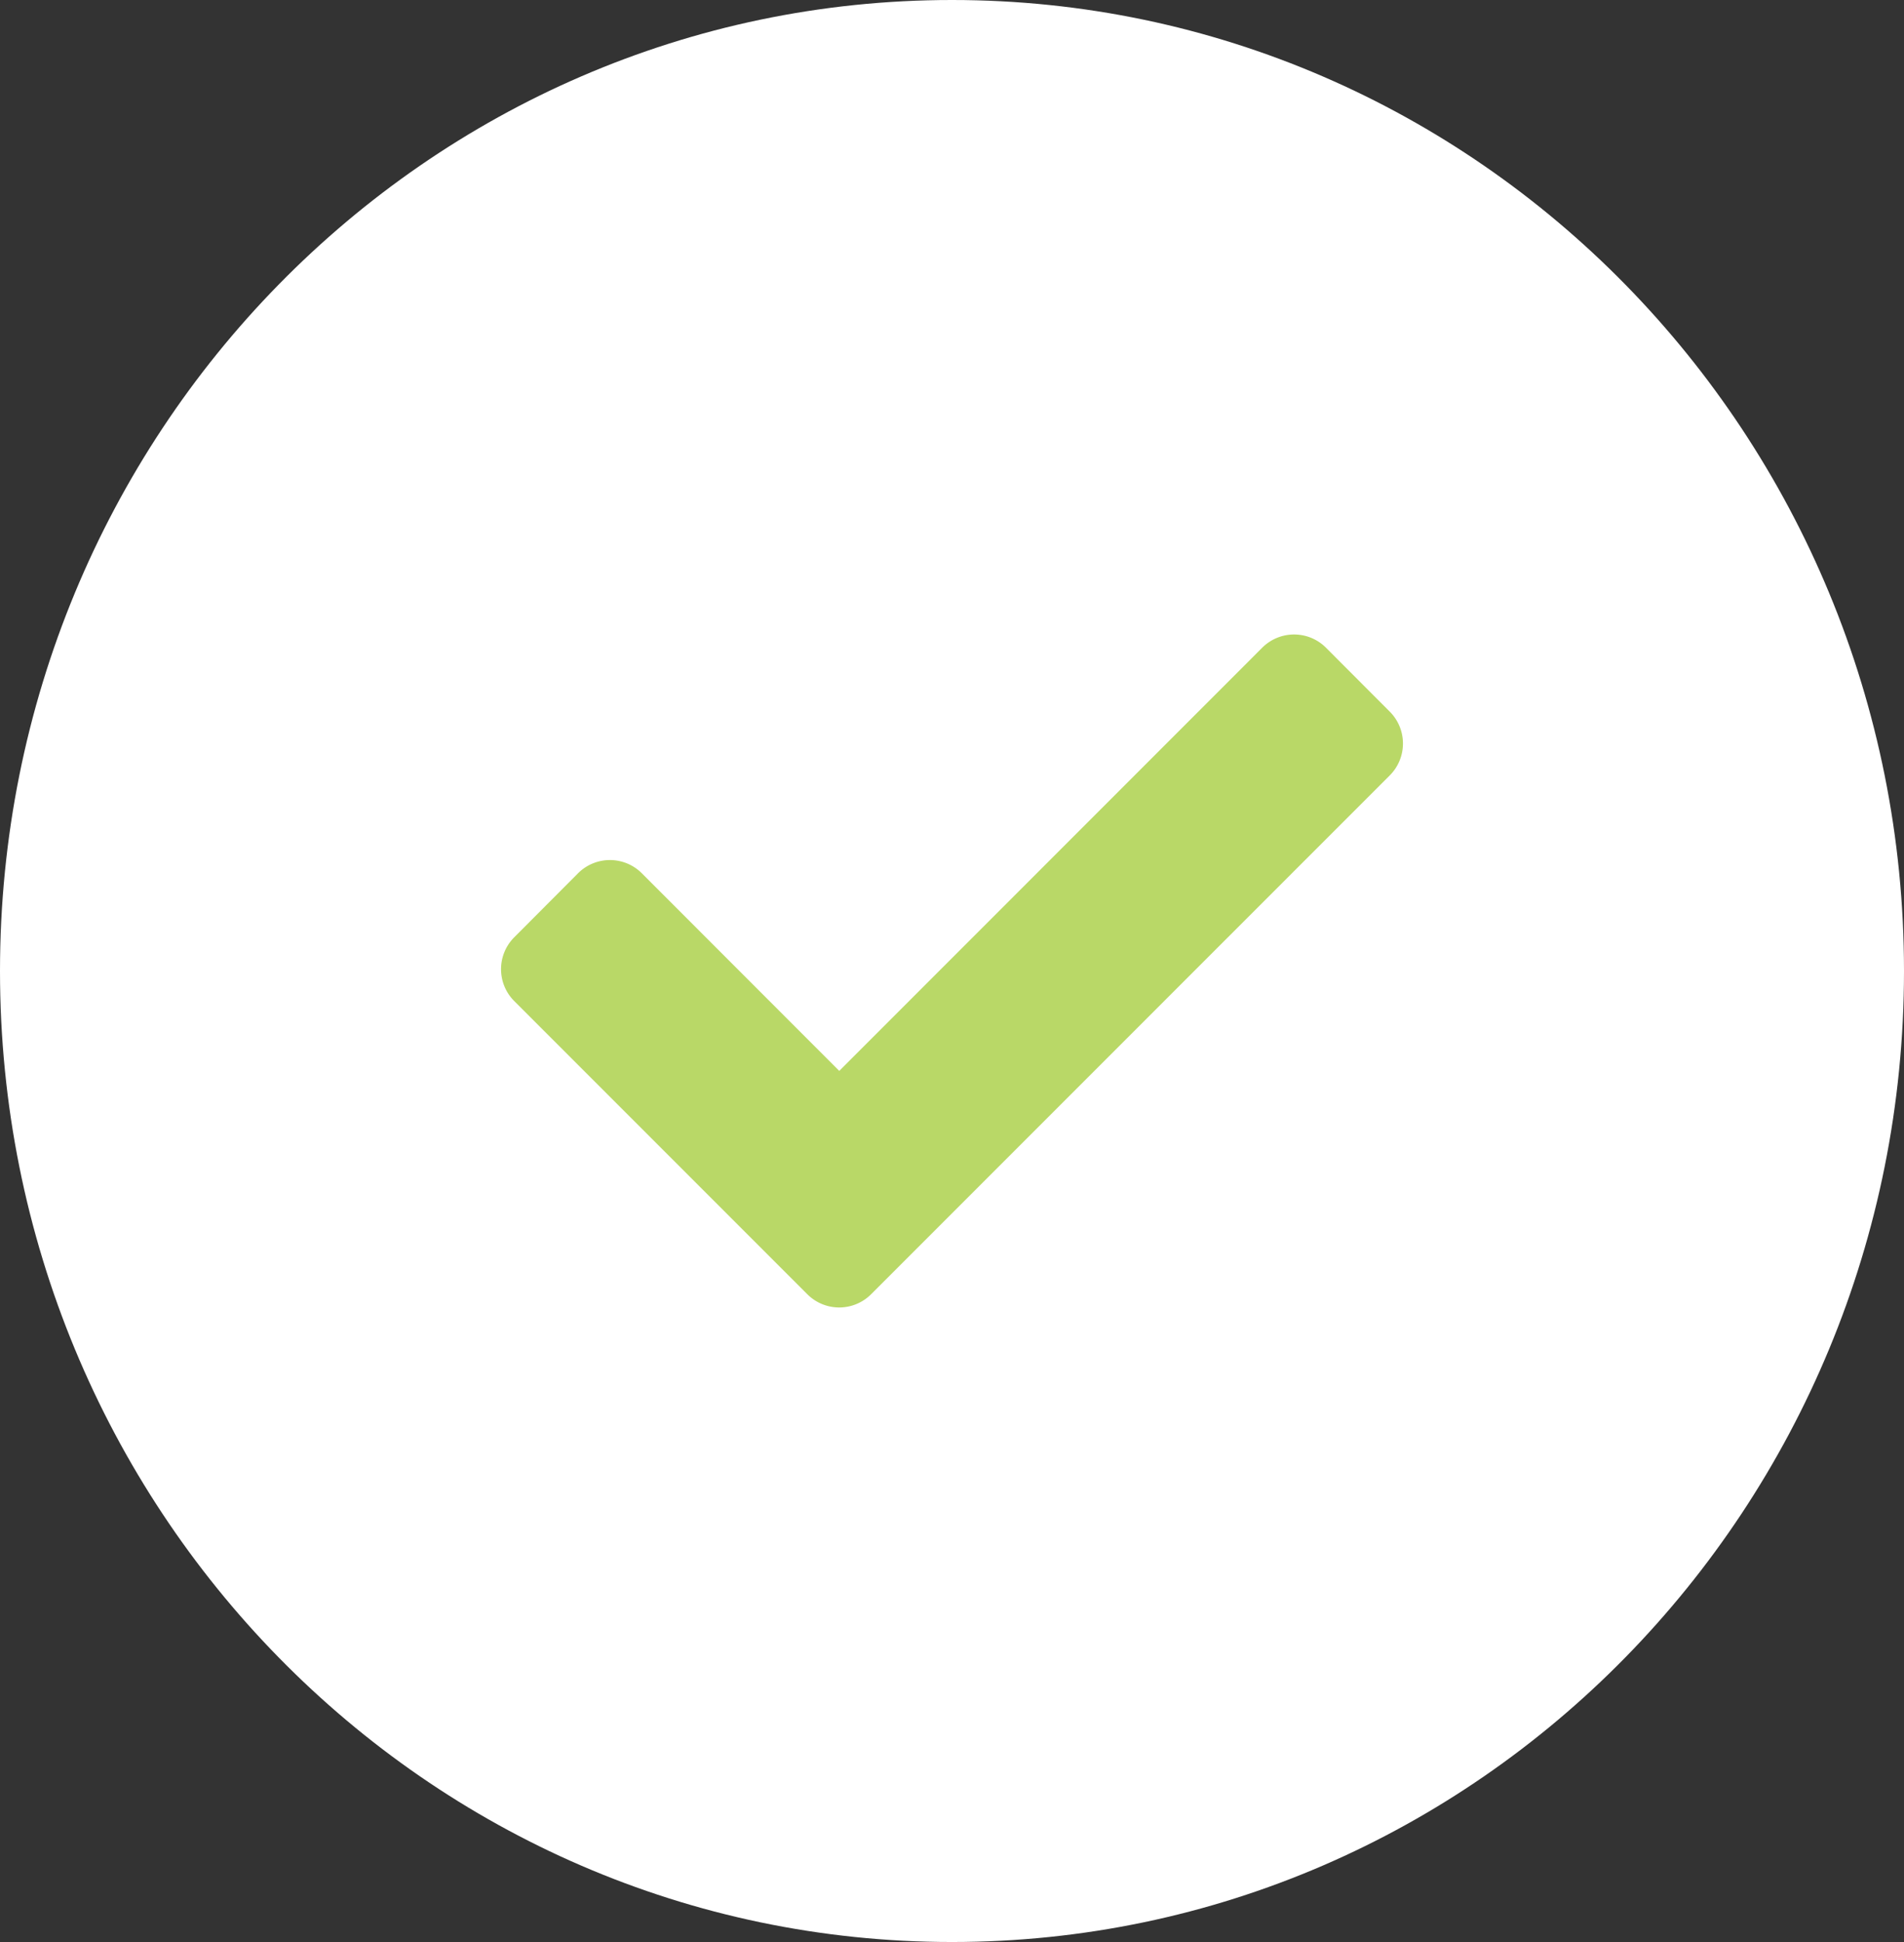
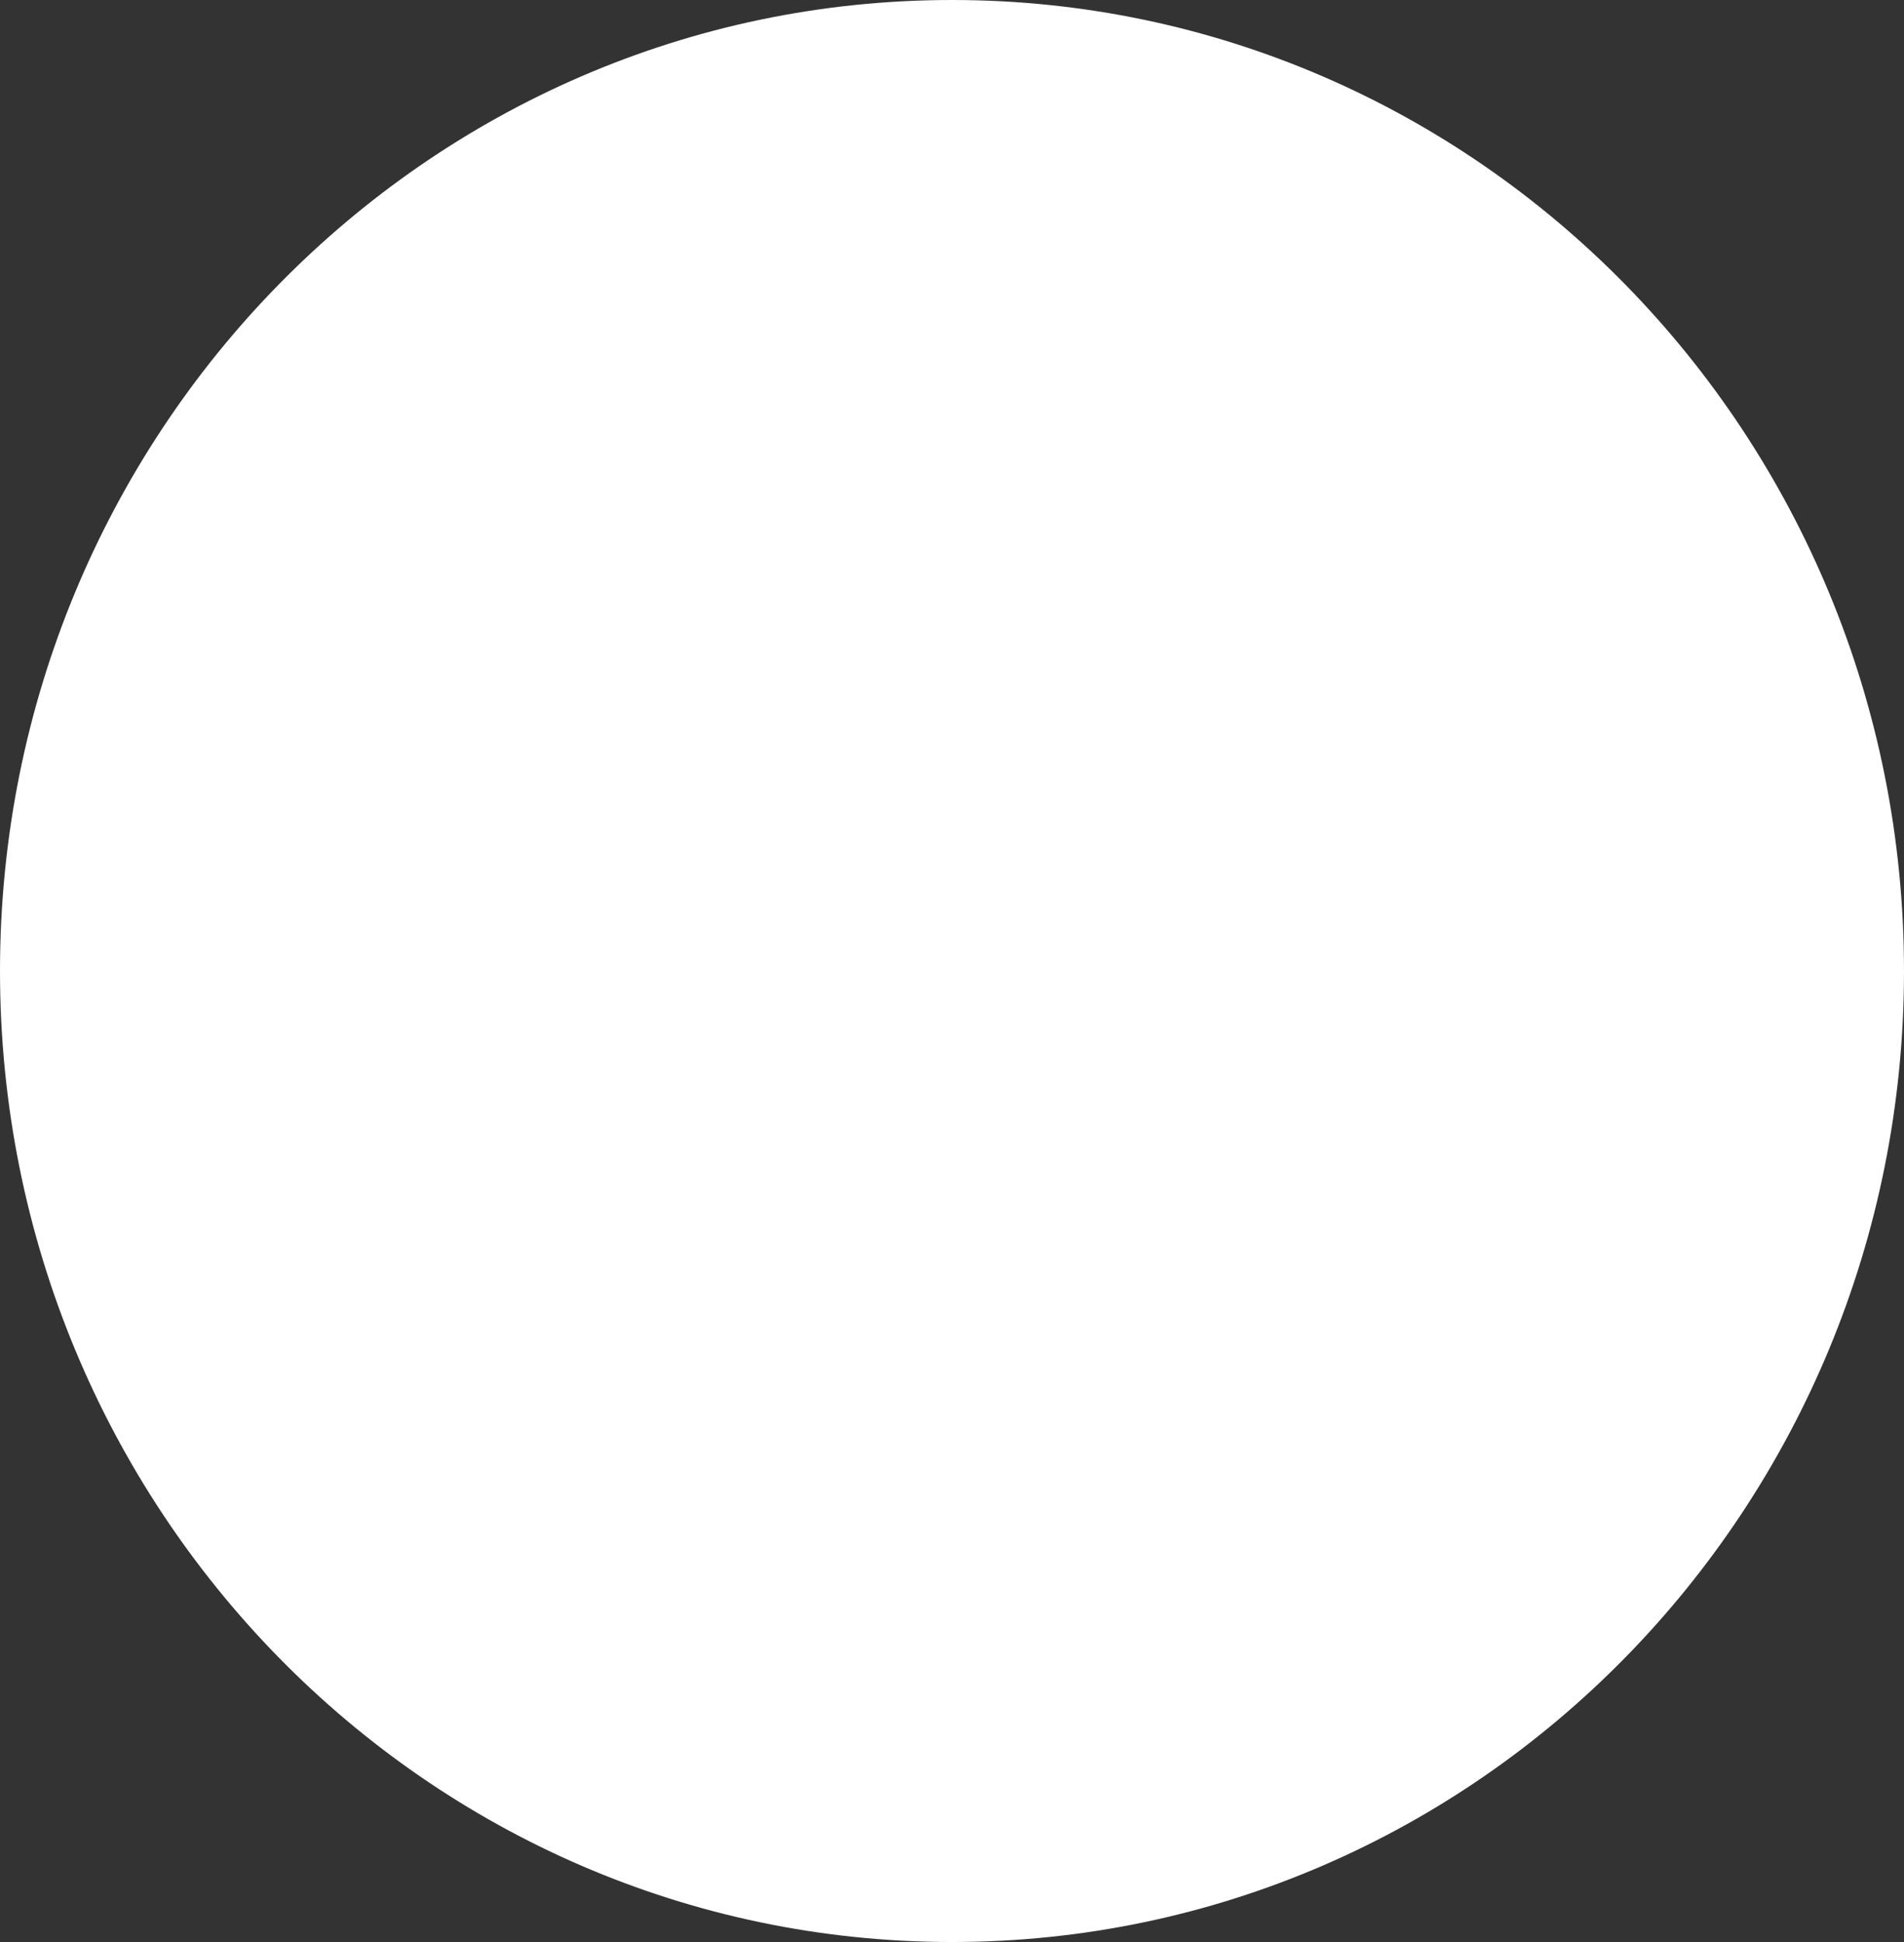
<svg xmlns="http://www.w3.org/2000/svg" id="Group_6032" data-name="Group 6032" width="76" height="77.49" viewBox="0 0 76 77.49">
  <rect x="0" y="0" width="76" height="77.49" fill="#333333" stroke="none" />
  <path id="Path_42607" data-name="Path 42607" d="M38,0C58.987,0,76,17.347,76,38.745S58.987,77.49,38,77.49,0,60.143,0,38.745,17.013,0,38,0Z" fill="#fff" />
-   <path id="Icon_awesome-check" data-name="Icon awesome-check" d="M12.227,30.9.527,19.2a1.8,1.8,0,0,1,0-2.546L3.073,14.1a1.8,1.8,0,0,1,2.546,0L13.5,21.986,30.382,5.1a1.8,1.8,0,0,1,2.546,0L35.473,7.65a1.8,1.8,0,0,1,0,2.546l-20.7,20.7A1.8,1.8,0,0,1,12.227,30.9Z" transform="translate(20 20.745)" fill="#b9d867" />
</svg>